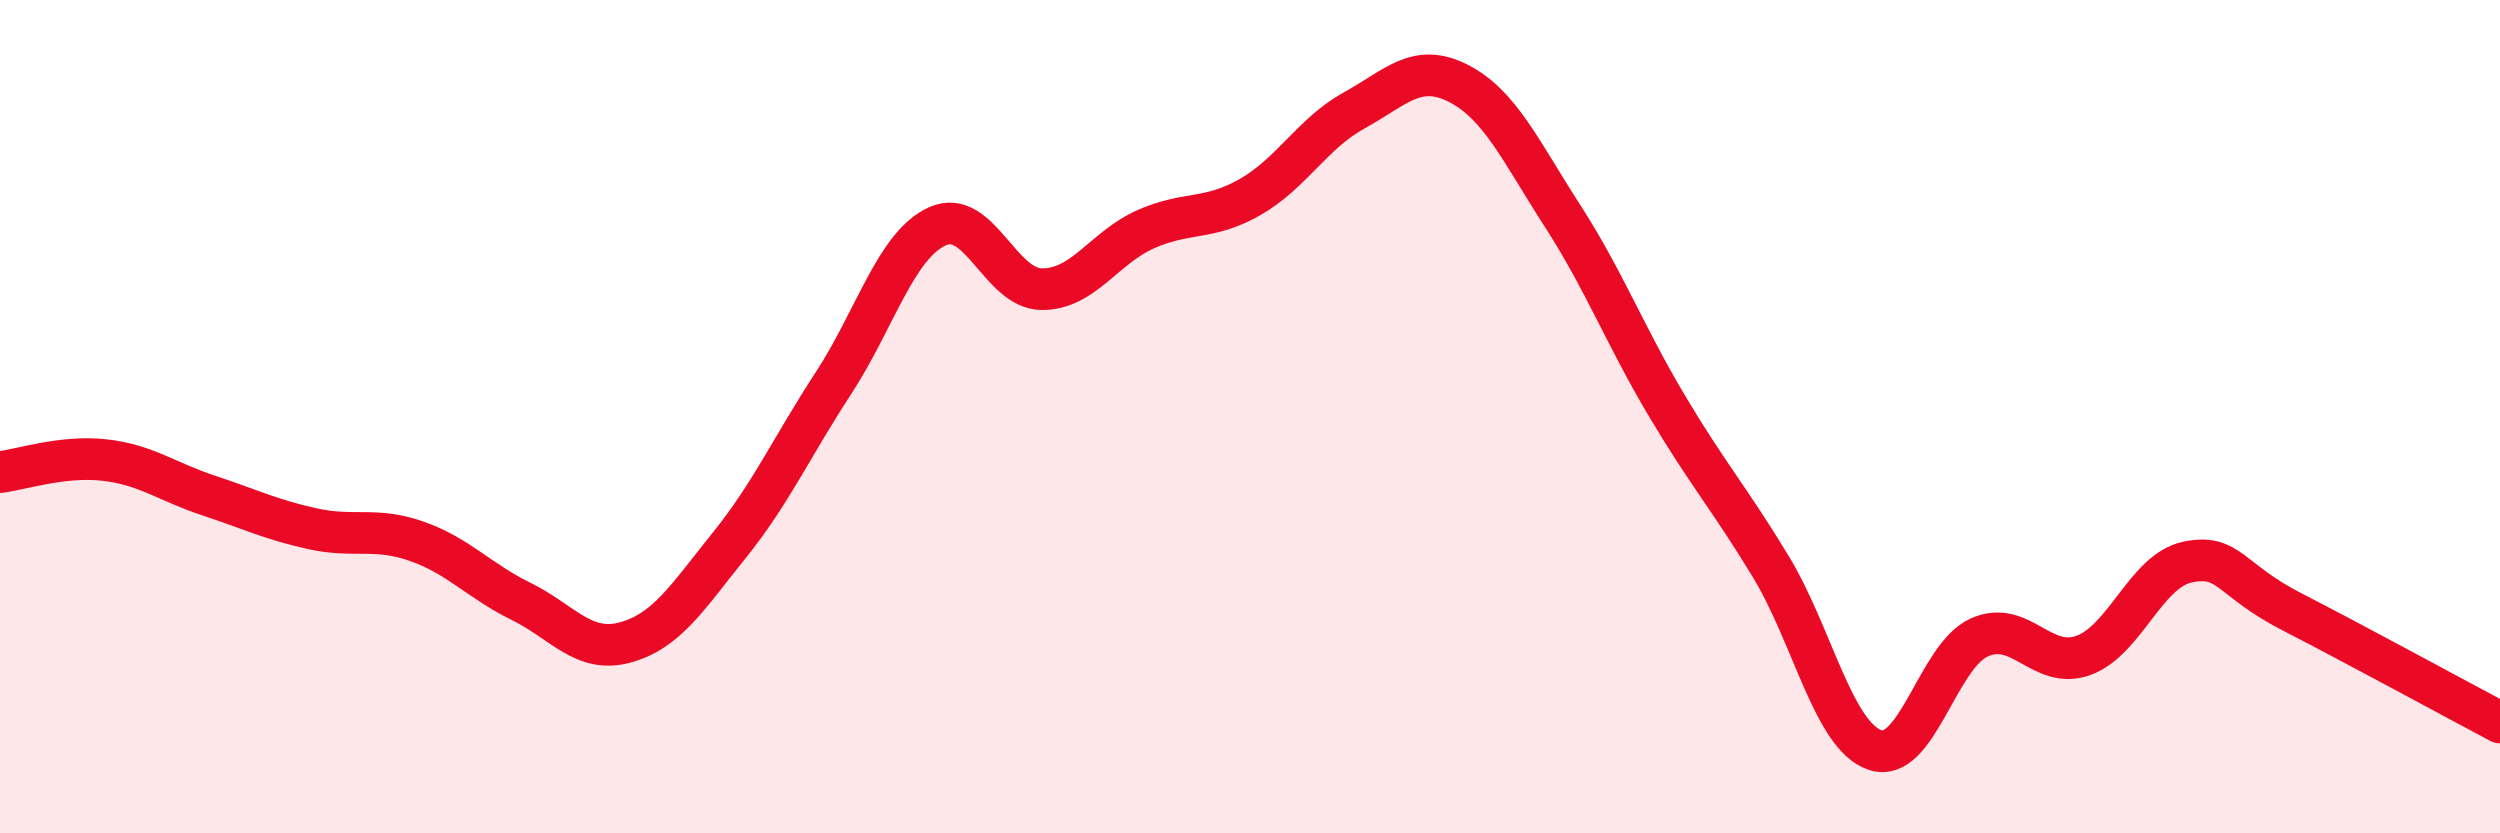
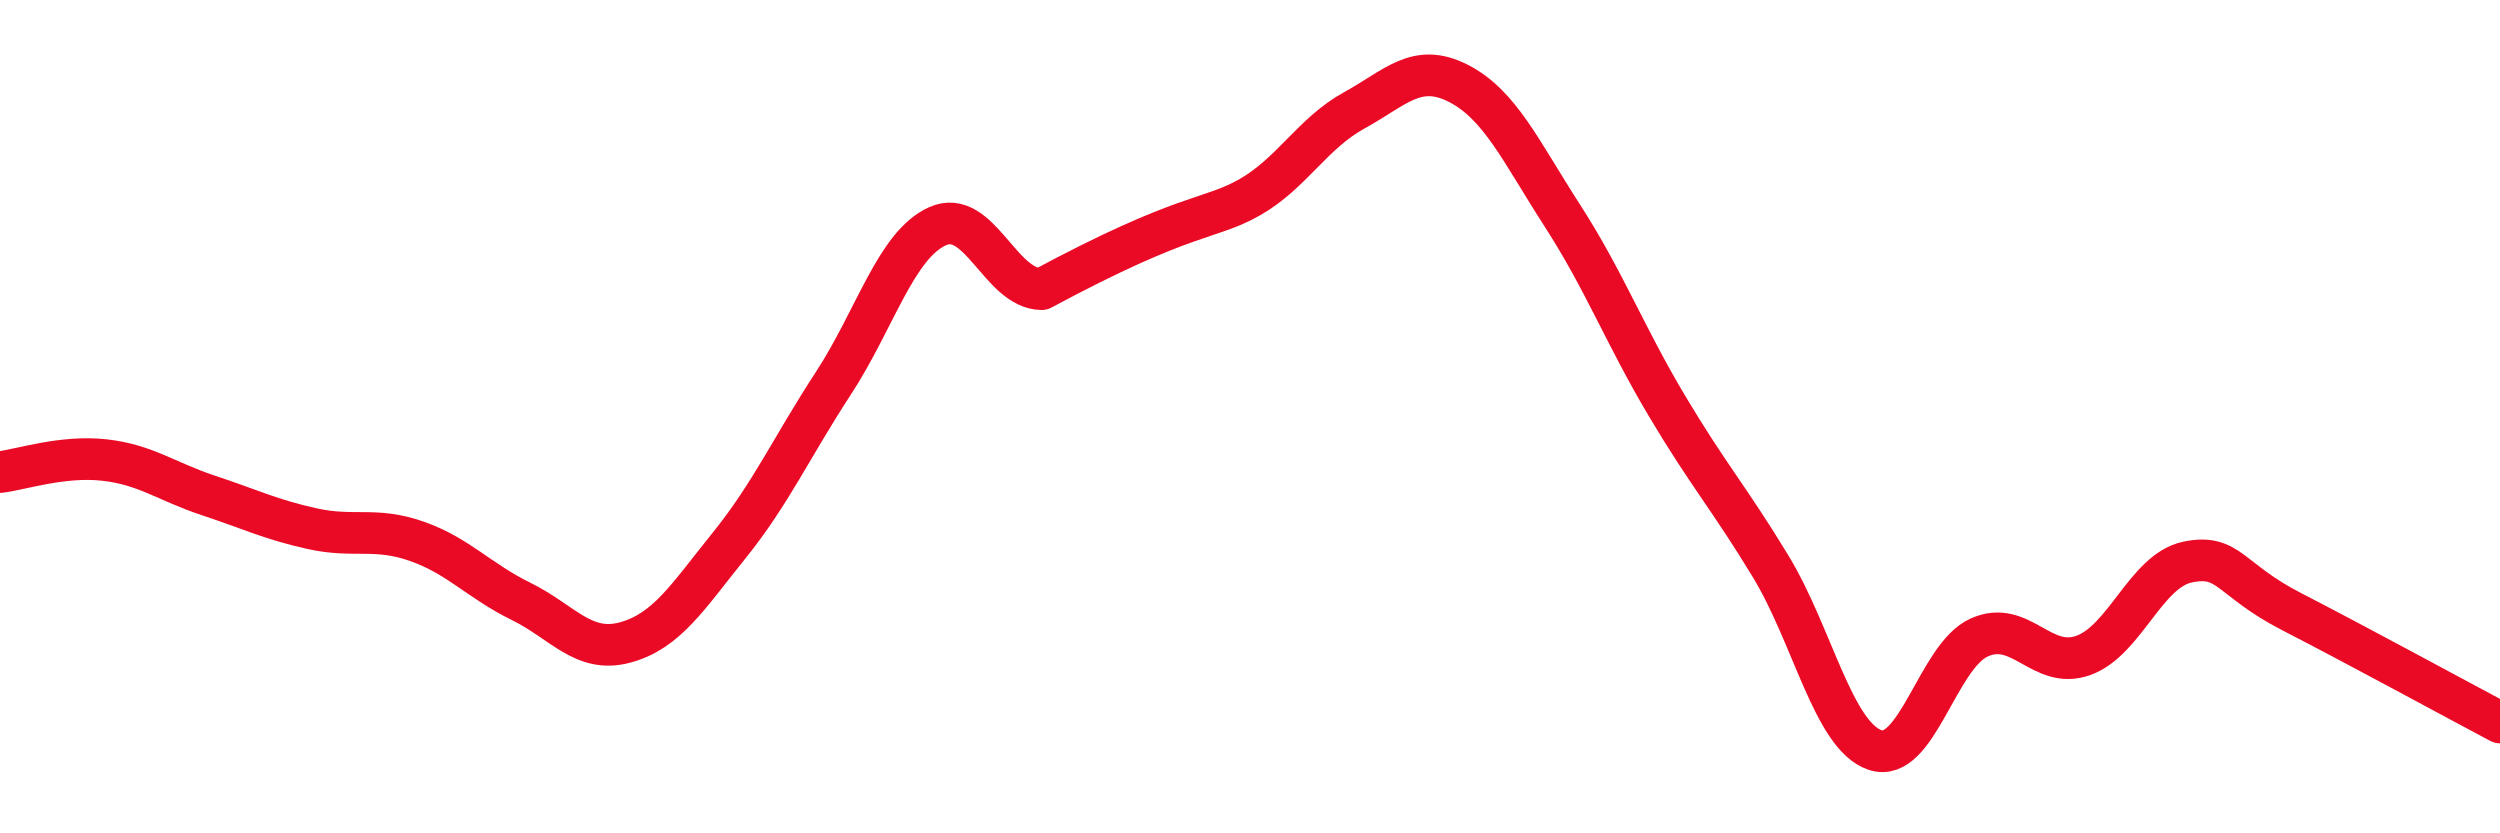
<svg xmlns="http://www.w3.org/2000/svg" width="60" height="20" viewBox="0 0 60 20">
-   <path d="M 0,11.33 C 0.5,11.27 1.5,10.93 2.5,11.04 C 3.5,11.15 4,11.56 5,11.89 C 6,12.22 6.5,12.47 7.5,12.69 C 8.5,12.91 9,12.64 10,12.99 C 11,13.34 11.5,13.94 12.5,14.43 C 13.5,14.92 14,15.69 15,15.42 C 16,15.15 16.5,14.33 17.5,13.09 C 18.5,11.85 19,10.73 20,9.2 C 21,7.67 21.5,5.88 22.5,5.43 C 23.5,4.98 24,6.93 25,6.94 C 26,6.95 26.5,5.94 27.5,5.5 C 28.5,5.06 29,5.3 30,4.73 C 31,4.16 31.5,3.2 32.5,2.65 C 33.5,2.1 34,1.49 35,2 C 36,2.51 36.5,3.63 37.5,5.18 C 38.5,6.73 39,8.05 40,9.73 C 41,11.41 41.5,11.95 42.5,13.6 C 43.5,15.25 44,17.66 45,18 C 46,18.34 46.5,15.75 47.5,15.3 C 48.5,14.85 49,16.09 50,15.73 C 51,15.37 51.5,13.7 52.5,13.49 C 53.5,13.28 53.5,13.91 55,14.68 C 56.5,15.45 59,16.81 60,17.34L60 20L0 20Z" fill="#EB0A25" opacity="0.1" stroke-linecap="round" stroke-linejoin="round" />
-   <path d="M 0,11.33 C 0.5,11.27 1.5,10.93 2.5,11.04 C 3.5,11.15 4,11.56 5,11.89 C 6,12.22 6.5,12.47 7.5,12.69 C 8.5,12.91 9,12.64 10,12.99 C 11,13.34 11.5,13.94 12.5,14.43 C 13.5,14.92 14,15.69 15,15.42 C 16,15.15 16.5,14.33 17.5,13.09 C 18.5,11.85 19,10.73 20,9.2 C 21,7.67 21.5,5.88 22.5,5.43 C 23.5,4.98 24,6.93 25,6.94 C 26,6.95 26.5,5.94 27.5,5.5 C 28.5,5.06 29,5.3 30,4.73 C 31,4.16 31.5,3.2 32.5,2.65 C 33.5,2.1 34,1.49 35,2 C 36,2.51 36.5,3.63 37.5,5.18 C 38.5,6.73 39,8.05 40,9.73 C 41,11.41 41.5,11.95 42.5,13.6 C 43.5,15.25 44,17.66 45,18 C 46,18.34 46.5,15.75 47.5,15.3 C 48.5,14.85 49,16.09 50,15.73 C 51,15.37 51.5,13.7 52.5,13.49 C 53.5,13.28 53.5,13.91 55,14.68 C 56.5,15.45 59,16.81 60,17.34" stroke="#EB0A25" stroke-width="1" fill="none" stroke-linecap="round" stroke-linejoin="round" />
+   <path d="M 0,11.33 C 0.5,11.27 1.5,10.93 2.5,11.04 C 3.5,11.15 4,11.56 5,11.89 C 6,12.22 6.5,12.47 7.5,12.69 C 8.5,12.91 9,12.64 10,12.99 C 11,13.34 11.5,13.94 12.5,14.43 C 13.5,14.92 14,15.69 15,15.42 C 16,15.15 16.5,14.33 17.5,13.09 C 18.5,11.85 19,10.73 20,9.2 C 21,7.67 21.5,5.88 22.5,5.43 C 23.5,4.98 24,6.93 25,6.94 C 28.5,5.06 29,5.3 30,4.73 C 31,4.16 31.5,3.2 32.5,2.65 C 33.5,2.1 34,1.49 35,2 C 36,2.51 36.5,3.63 37.5,5.18 C 38.5,6.73 39,8.05 40,9.73 C 41,11.41 41.5,11.95 42.5,13.6 C 43.5,15.25 44,17.66 45,18 C 46,18.34 46.5,15.75 47.5,15.3 C 48.5,14.85 49,16.09 50,15.73 C 51,15.37 51.5,13.7 52.5,13.49 C 53.5,13.28 53.5,13.91 55,14.68 C 56.5,15.45 59,16.81 60,17.34" stroke="#EB0A25" stroke-width="1" fill="none" stroke-linecap="round" stroke-linejoin="round" />
</svg>